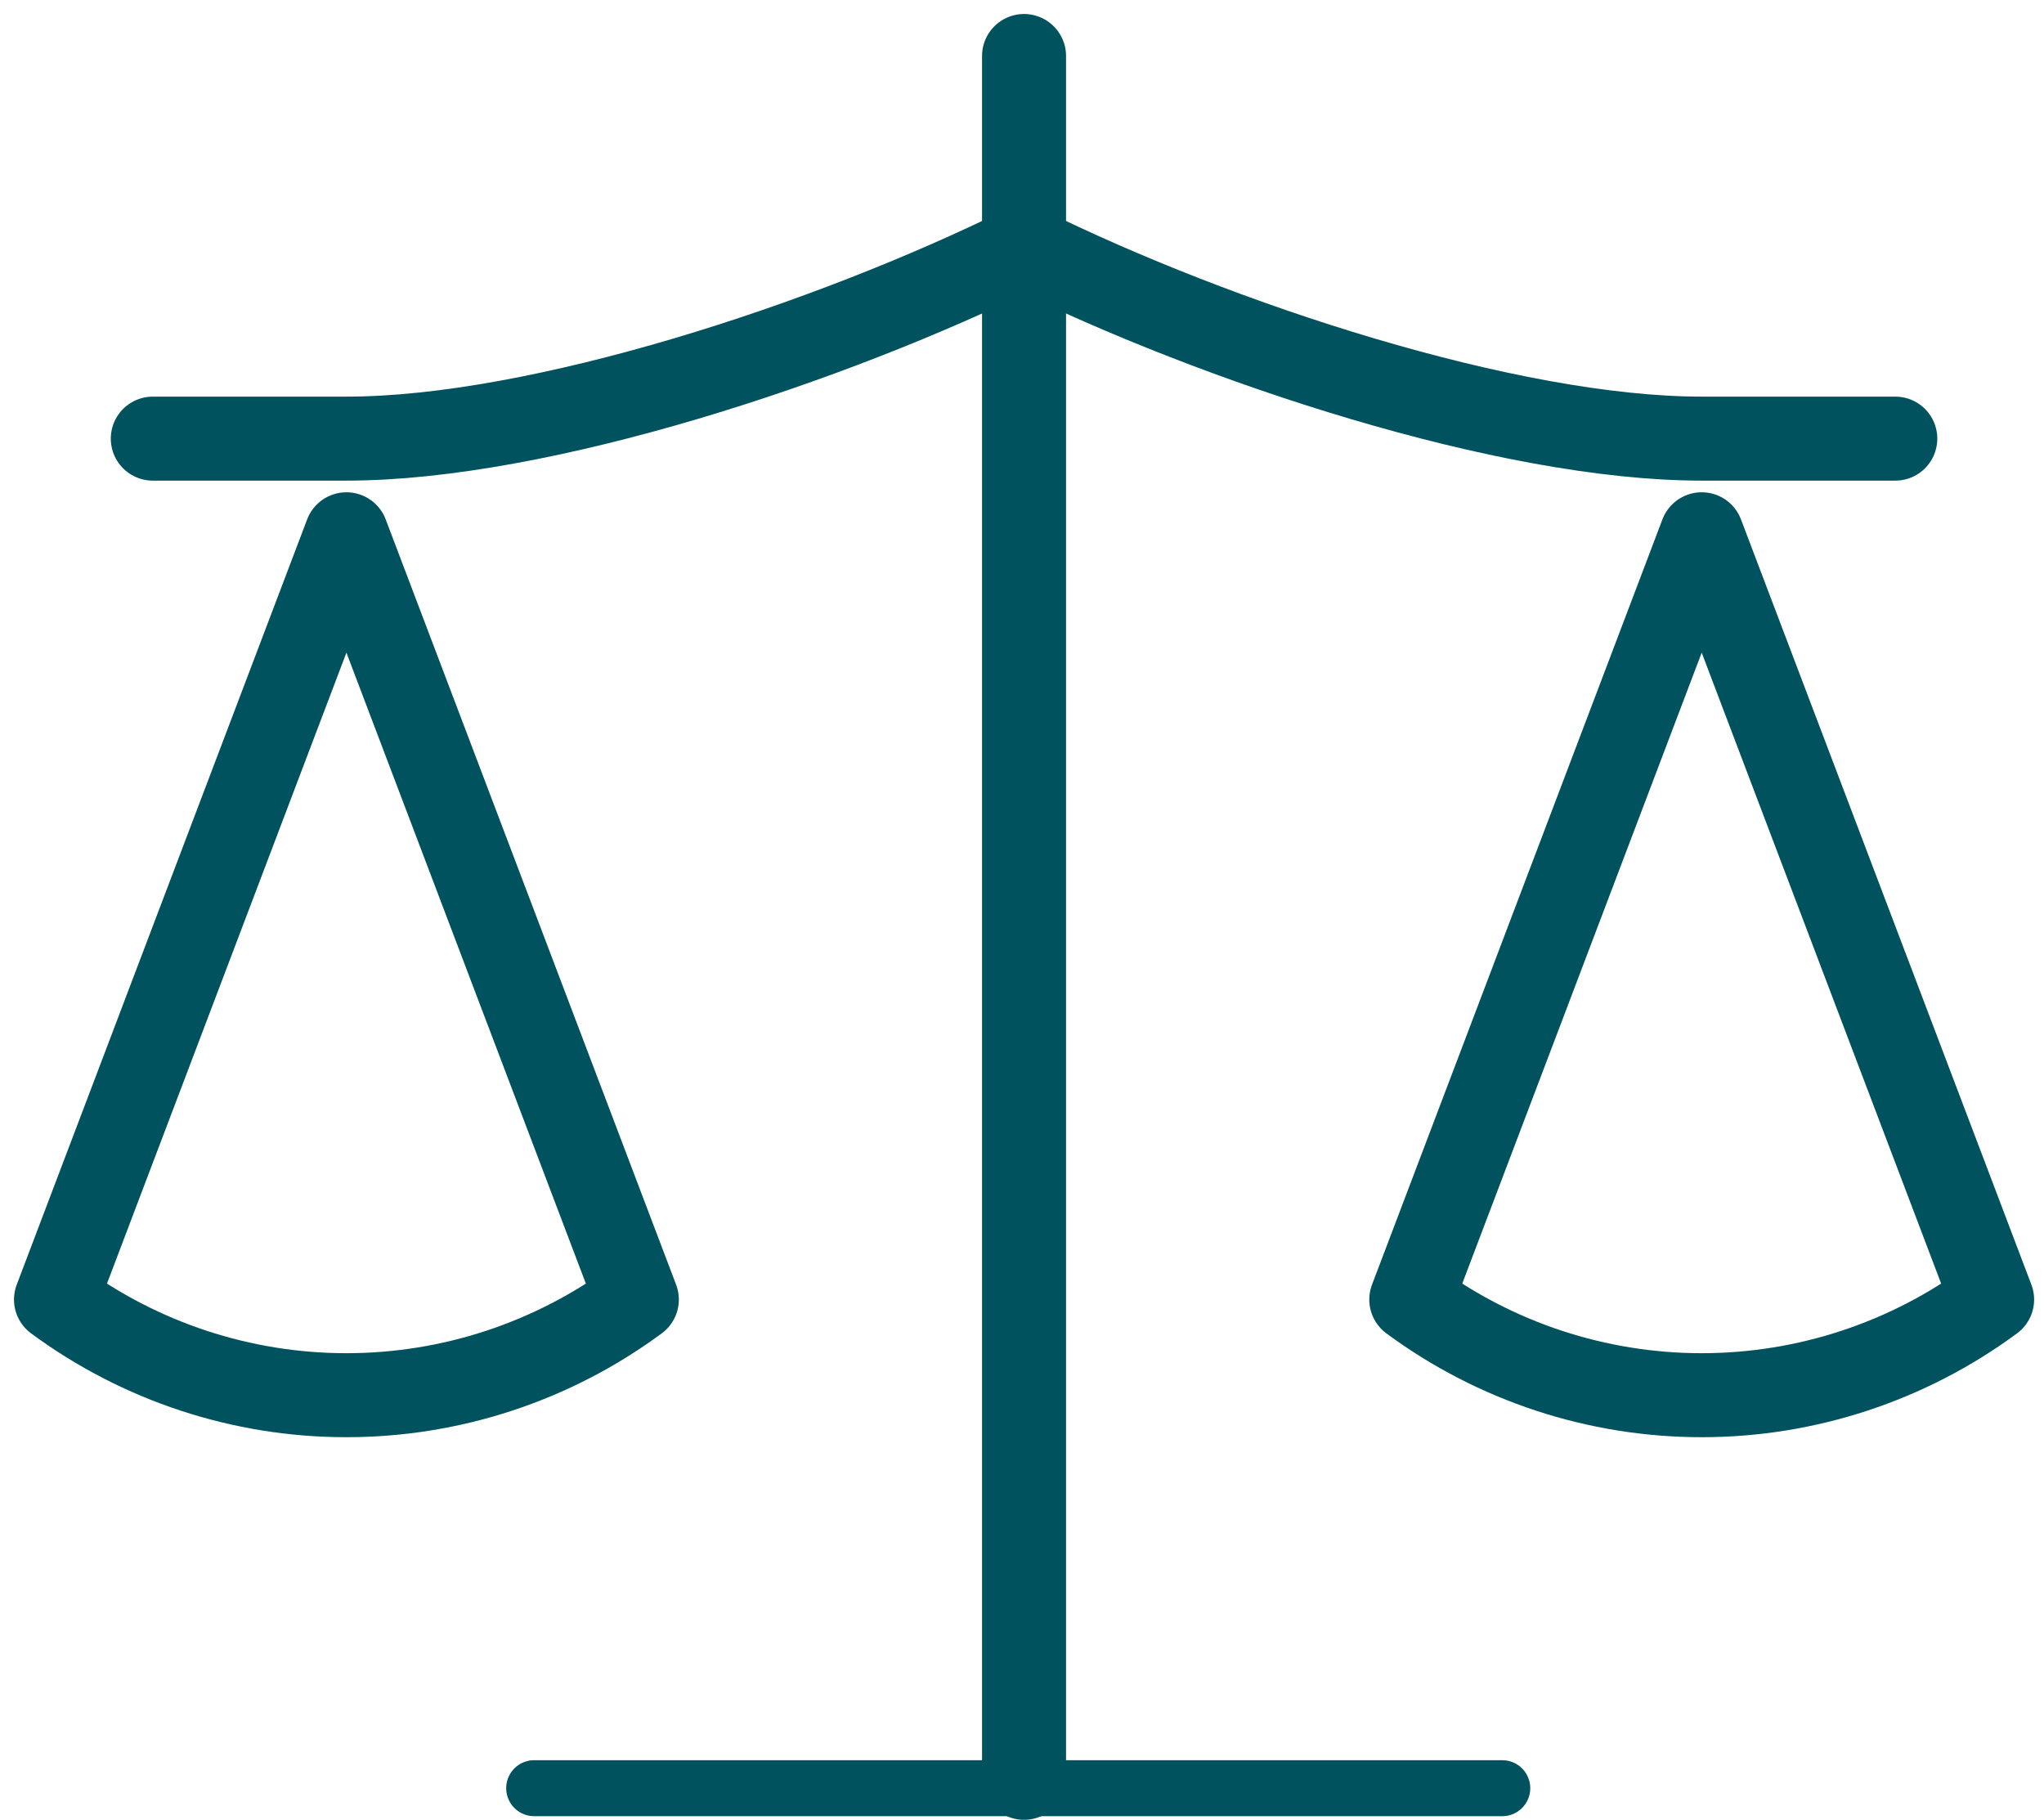
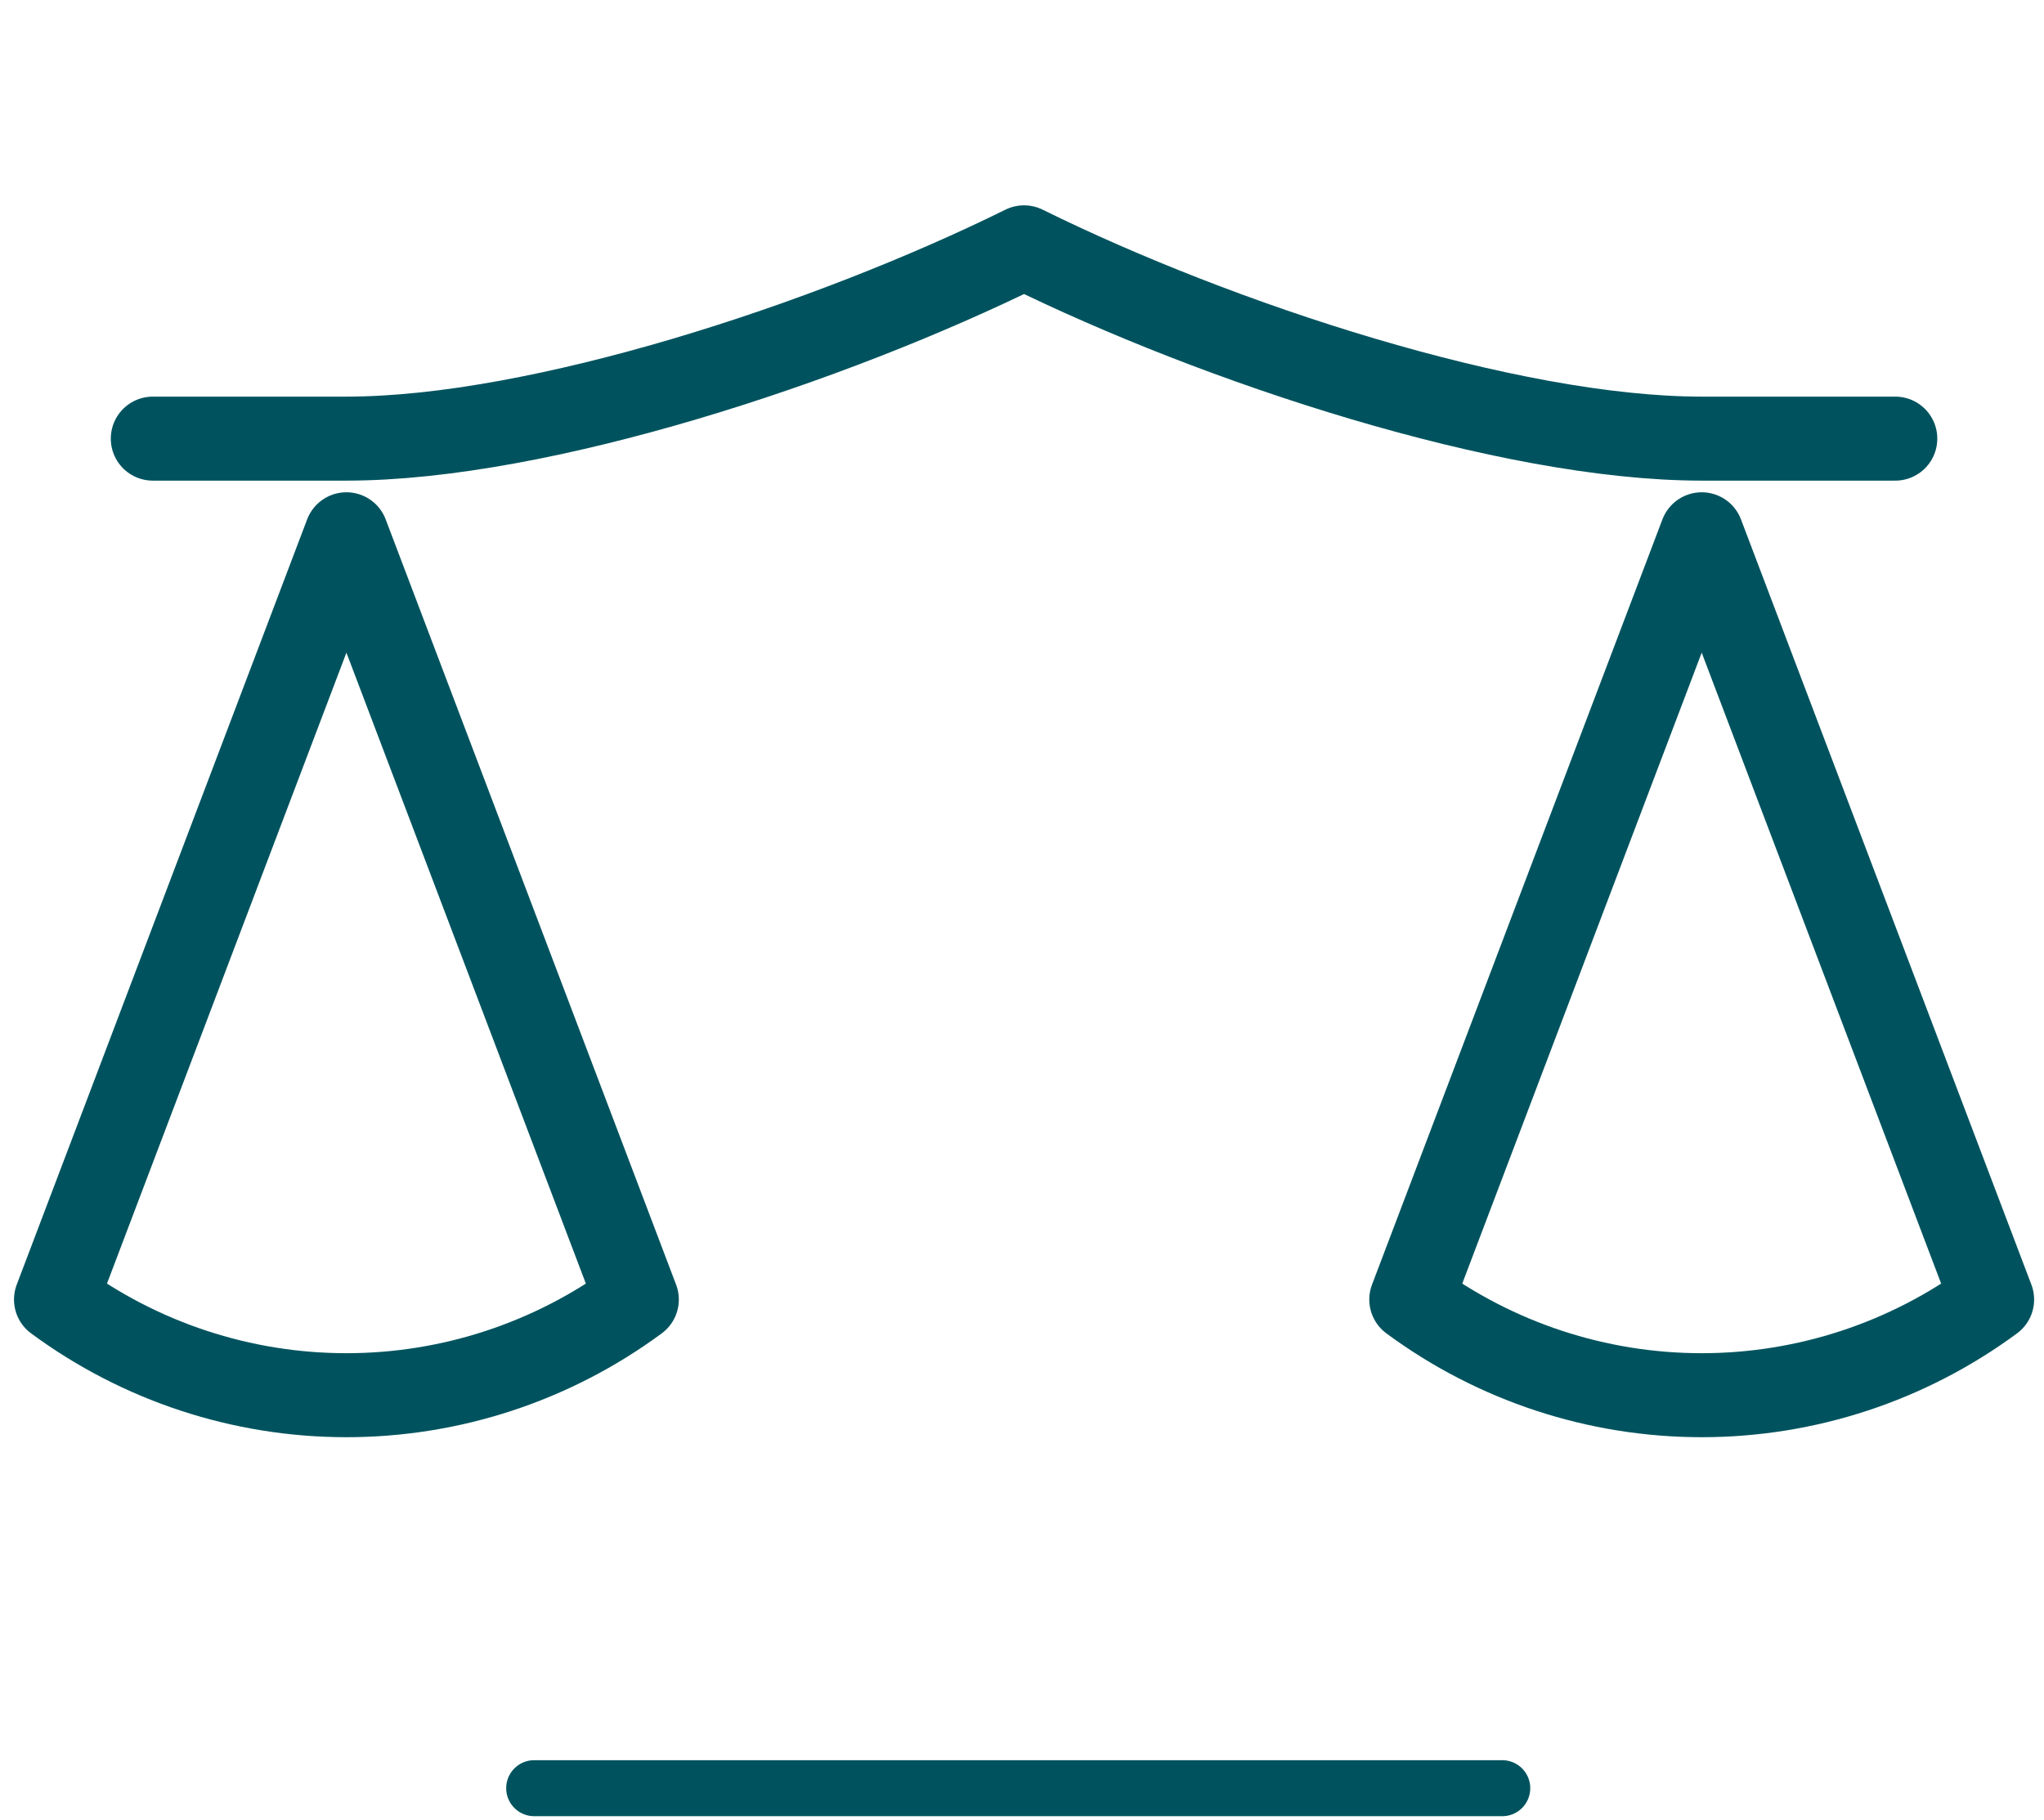
<svg xmlns="http://www.w3.org/2000/svg" width="73" height="65" viewBox="0 0 73 65" fill="none">
  <path d="M50.403 46.412L60.775 19.081L71.147 46.412C68.139 48.632 64.508 49.828 60.775 49.828C57.041 49.828 53.41 48.632 50.403 46.412Z" stroke="#00535E" stroke-width="3" stroke-linecap="round" stroke-linejoin="round" />
  <path d="M2 46.412L12.372 19.081L22.744 46.412C19.736 48.632 16.106 49.828 12.372 49.828C8.638 49.828 5.008 48.632 2 46.412Z" stroke="#00535E" stroke-width="3" stroke-linecap="round" stroke-linejoin="round" />
  <path d="M19.078 63.863H53.652" stroke="#00535E" stroke-width="2" stroke-linecap="round" stroke-linejoin="round" />
-   <path d="M36.573 2V63.493" stroke="#00535E" stroke-width="3" stroke-linecap="round" stroke-linejoin="round" />
  <path d="M5.457 15.665H12.372C19.287 15.665 29.659 12.249 36.573 8.833C43.488 12.249 53.86 15.665 60.775 15.665H67.689" stroke="#00535E" stroke-width="3" stroke-linecap="round" stroke-linejoin="round" />
</svg>